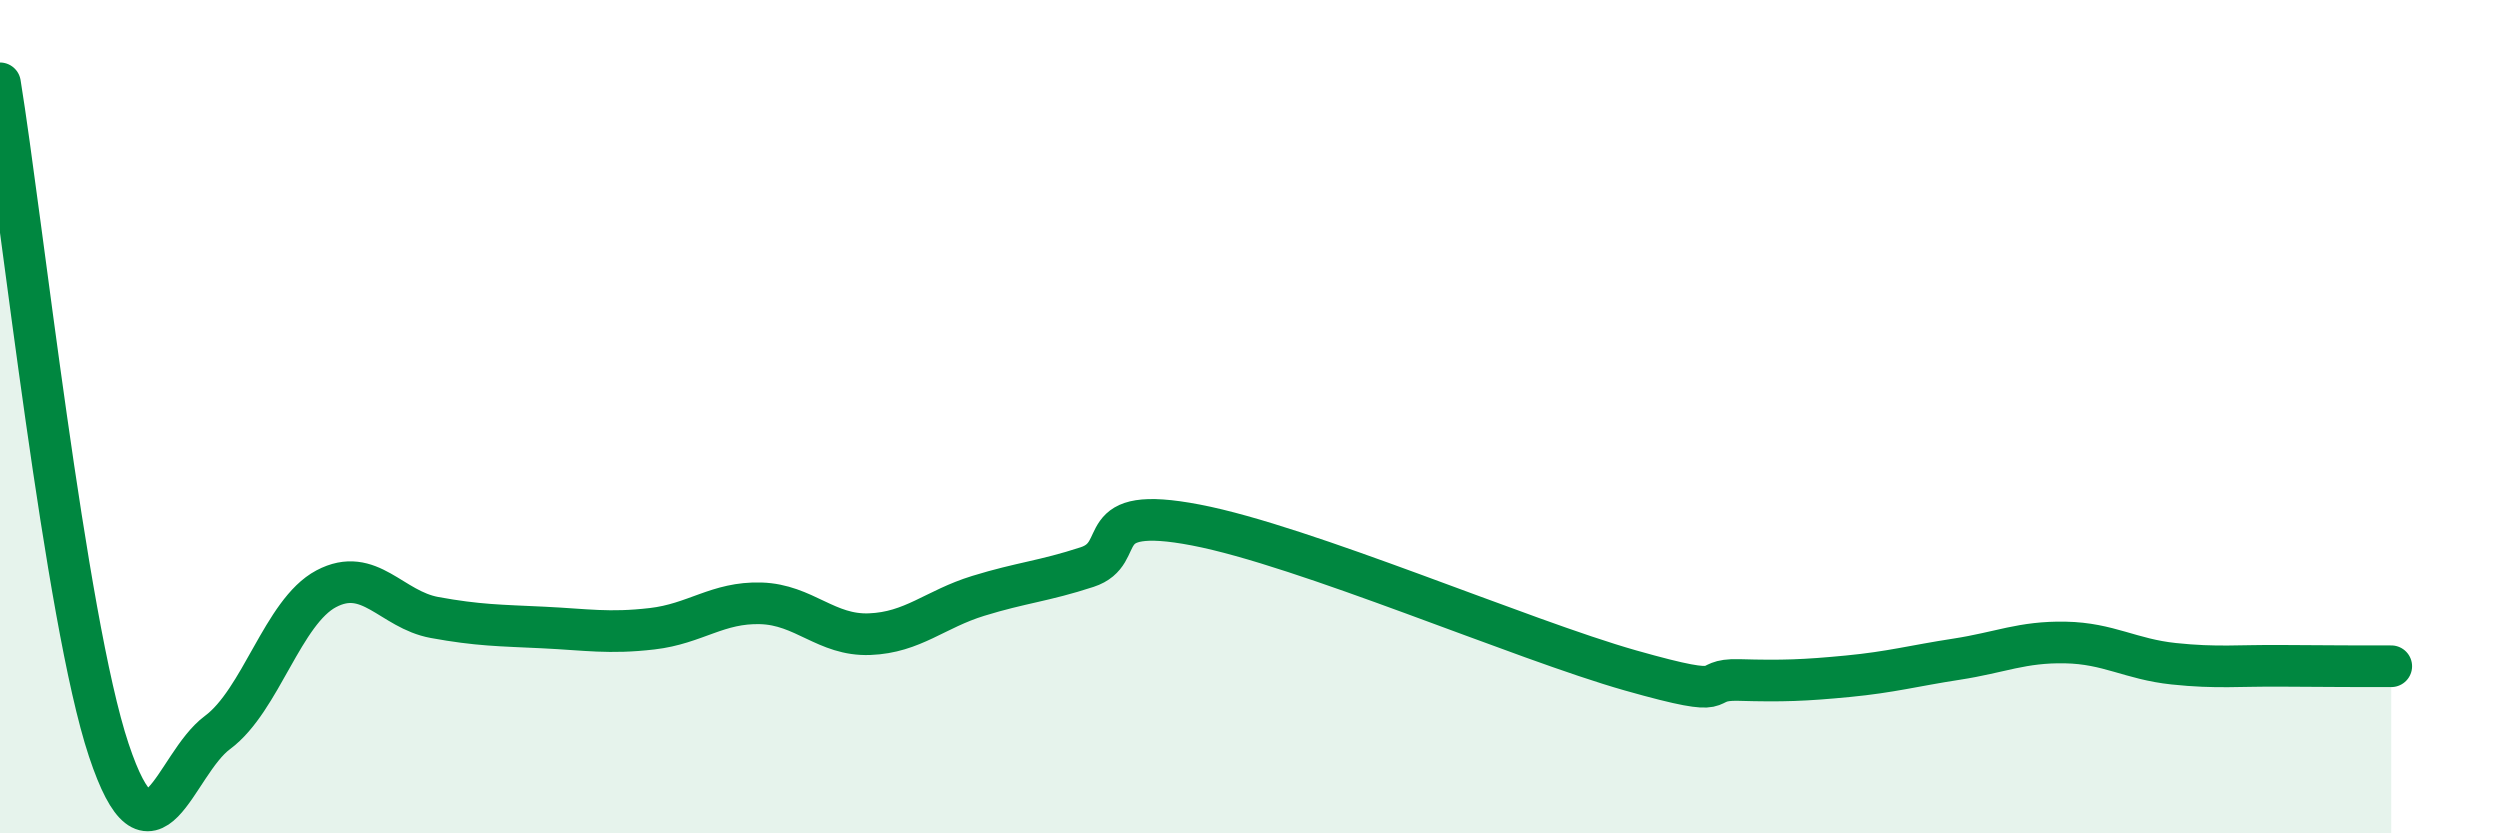
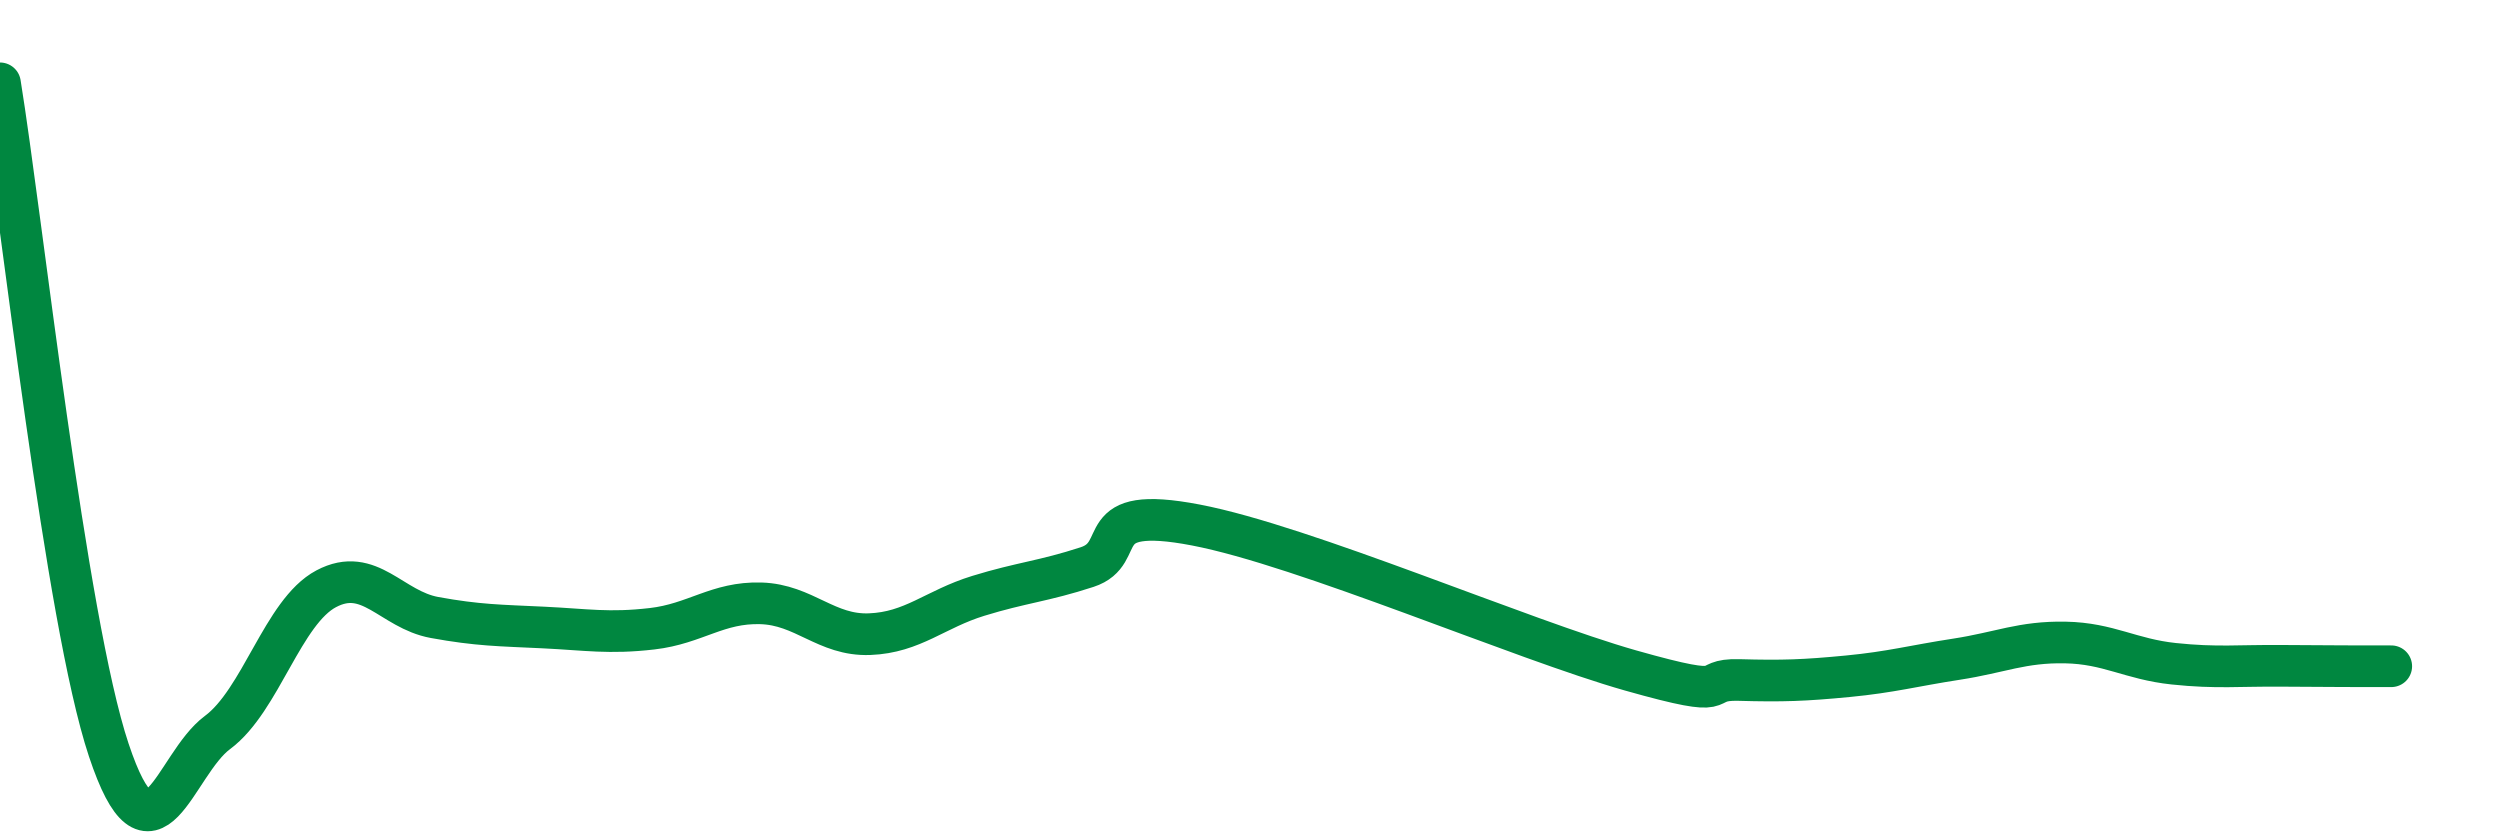
<svg xmlns="http://www.w3.org/2000/svg" width="60" height="20" viewBox="0 0 60 20">
-   <path d="M 0,2 C 0.52,5.2 1.57,14.88 2.61,18 C 3.65,21.12 4.18,18.35 5.22,17.58 C 6.26,16.81 6.79,14.68 7.83,14.13 C 8.87,13.58 9.39,14.63 10.43,14.82 C 11.47,15.01 12,15.01 13.04,15.06 C 14.08,15.11 14.61,15.21 15.65,15.09 C 16.69,14.97 17.22,14.45 18.26,14.48 C 19.3,14.51 19.83,15.26 20.87,15.22 C 21.91,15.18 22.44,14.62 23.48,14.3 C 24.52,13.98 25.05,13.95 26.09,13.61 C 27.13,13.27 26.09,12.1 28.7,12.6 C 31.31,13.1 36.52,15.35 39.13,16.09 C 41.74,16.83 40.7,16.29 41.74,16.32 C 42.78,16.35 43.31,16.33 44.35,16.23 C 45.39,16.13 45.92,15.98 46.96,15.82 C 48,15.66 48.53,15.4 49.57,15.42 C 50.61,15.44 51.13,15.82 52.17,15.93 C 53.21,16.04 53.74,15.97 54.78,15.98 C 55.82,15.99 56.87,15.99 57.39,15.99L57.39 20L0 20Z" fill="#008740" opacity="0.1" stroke-linecap="round" stroke-linejoin="round" />
  <path d="M 0,2 C 0.52,5.2 1.57,14.88 2.61,18 C 3.65,21.12 4.18,18.35 5.22,17.58 C 6.26,16.81 6.79,14.68 7.83,14.13 C 8.87,13.58 9.39,14.63 10.43,14.82 C 11.47,15.01 12,15.01 13.04,15.06 C 14.08,15.11 14.61,15.21 15.65,15.09 C 16.69,14.97 17.22,14.45 18.26,14.48 C 19.3,14.51 19.83,15.26 20.87,15.22 C 21.91,15.18 22.44,14.62 23.48,14.3 C 24.52,13.98 25.05,13.95 26.09,13.61 C 27.13,13.27 26.09,12.1 28.7,12.6 C 31.31,13.1 36.52,15.35 39.13,16.09 C 41.74,16.83 40.7,16.29 41.74,16.32 C 42.78,16.35 43.31,16.33 44.35,16.23 C 45.39,16.13 45.92,15.98 46.96,15.82 C 48,15.66 48.53,15.4 49.57,15.42 C 50.61,15.44 51.13,15.82 52.17,15.93 C 53.21,16.04 53.74,15.97 54.78,15.98 C 55.82,15.99 56.87,15.99 57.39,15.99" stroke="#008740" stroke-width="1" fill="none" stroke-linecap="round" stroke-linejoin="round" />
</svg>